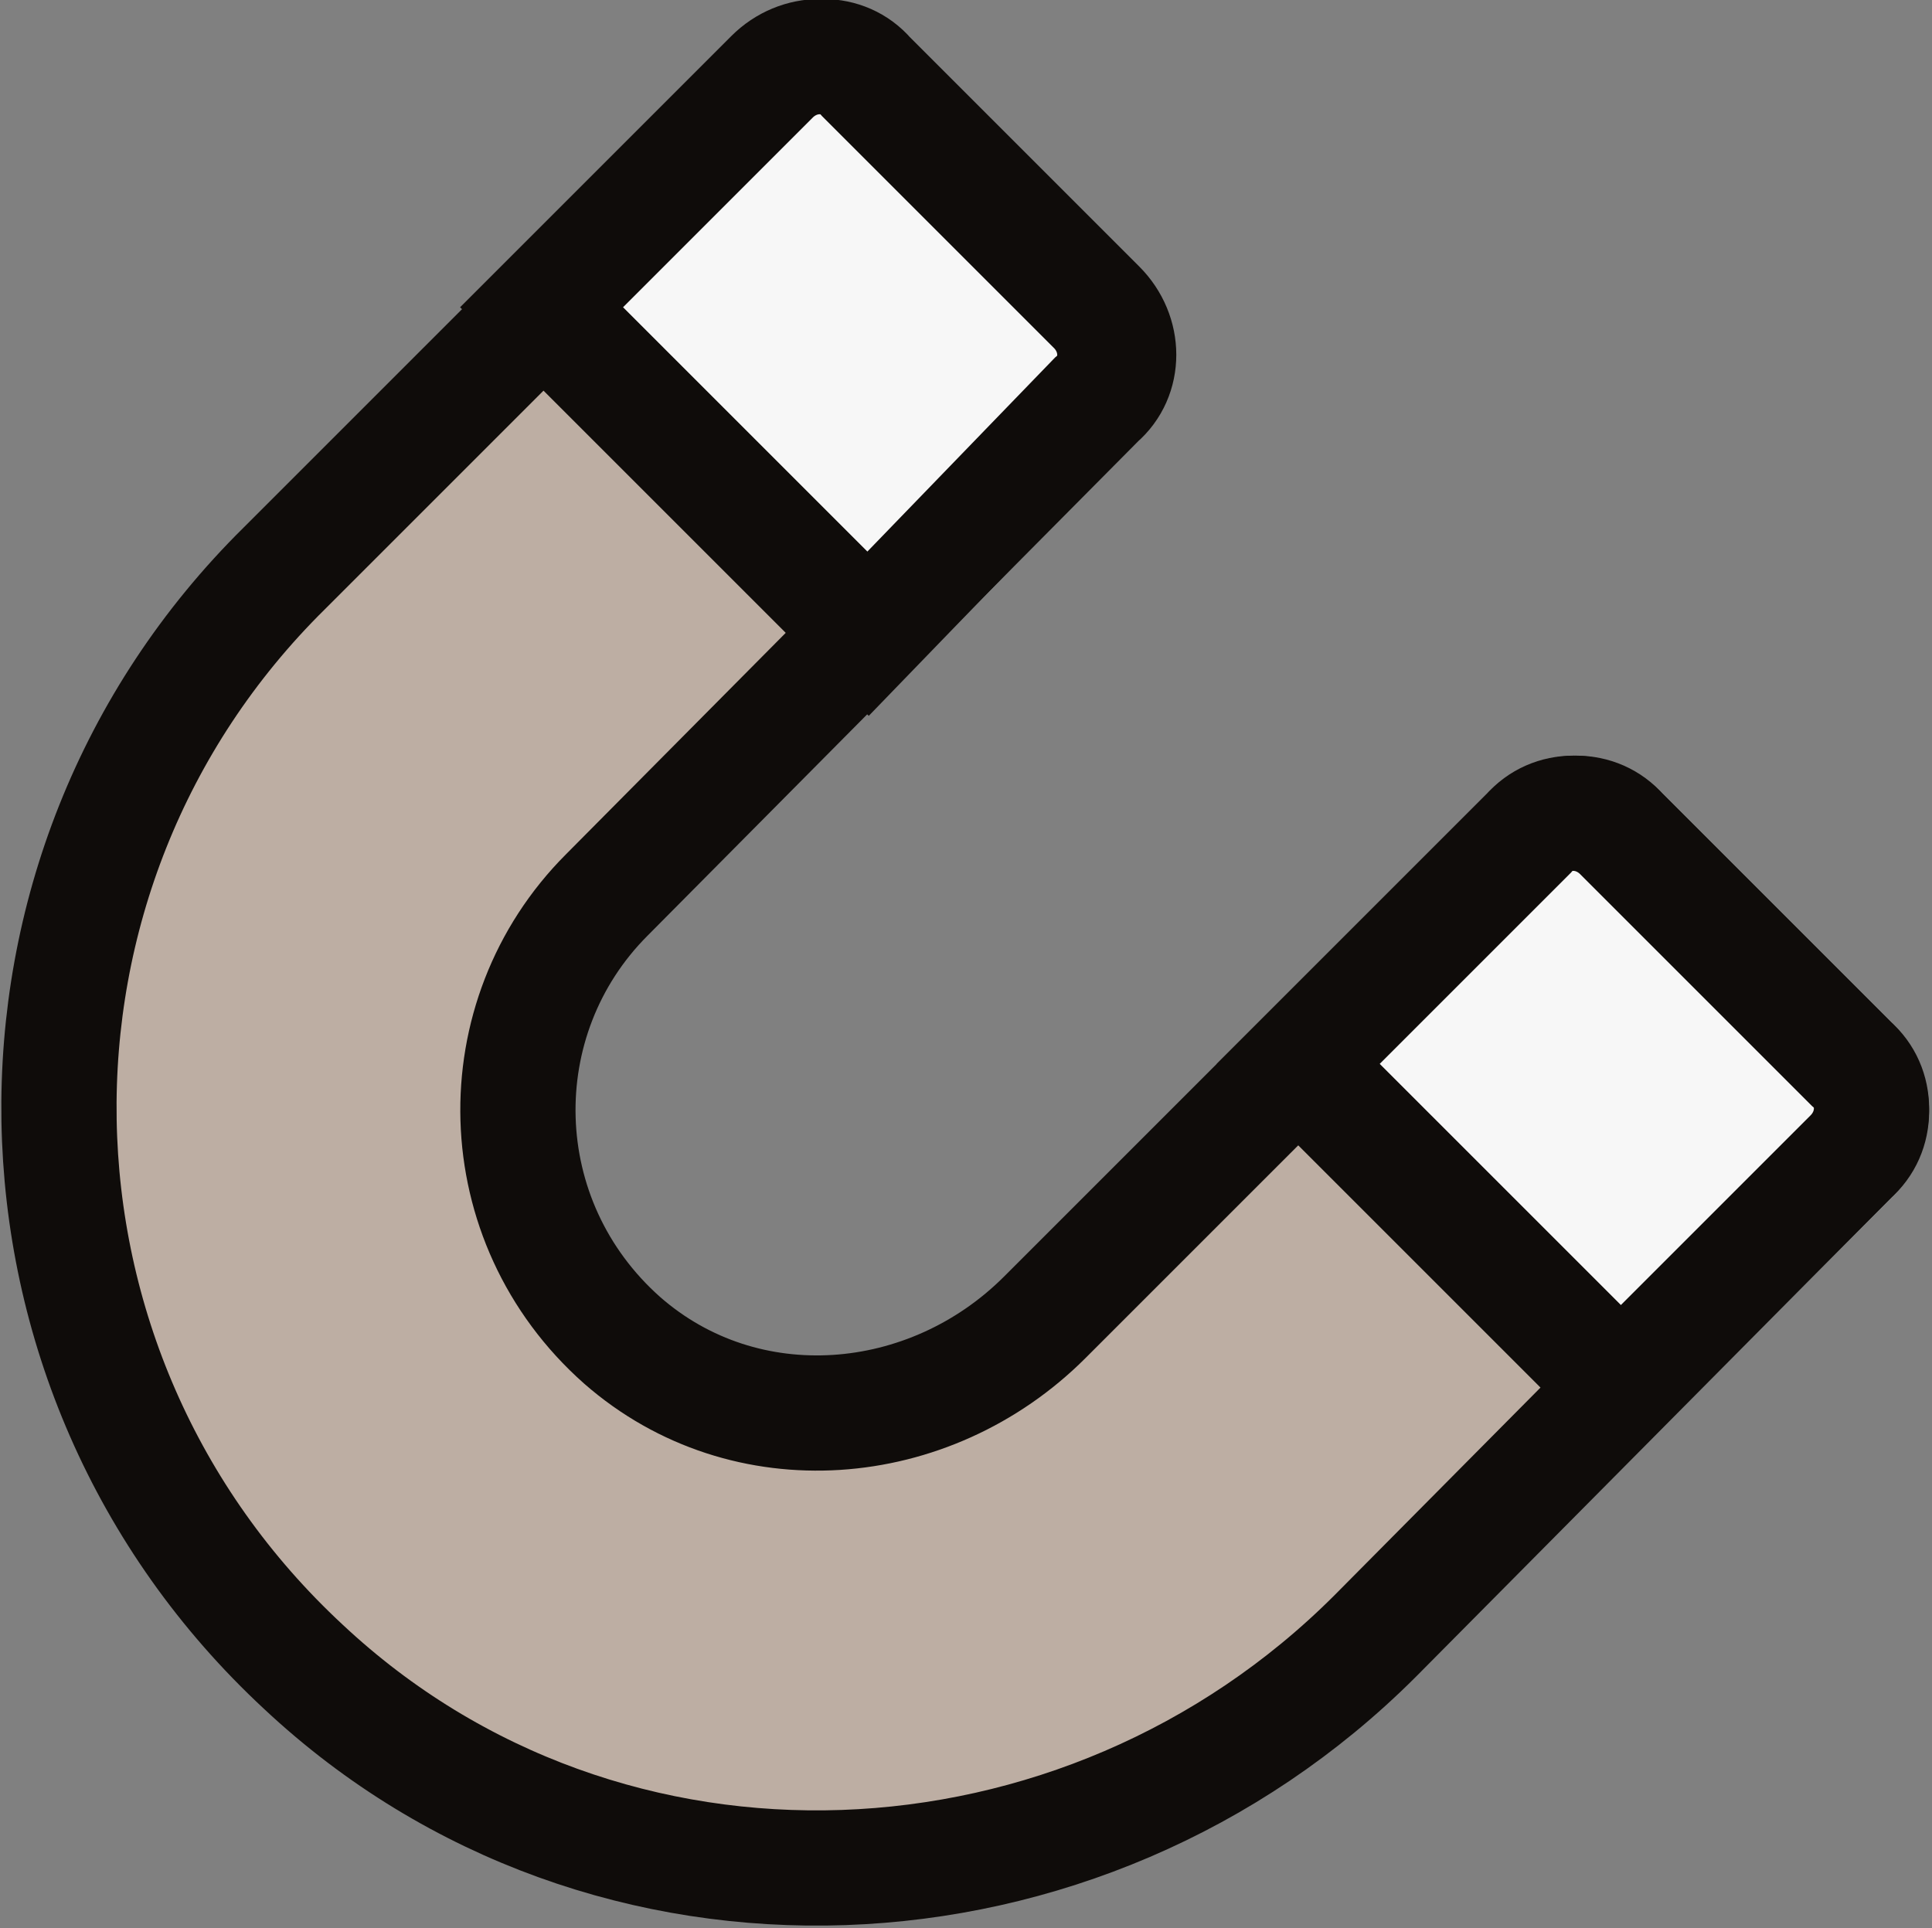
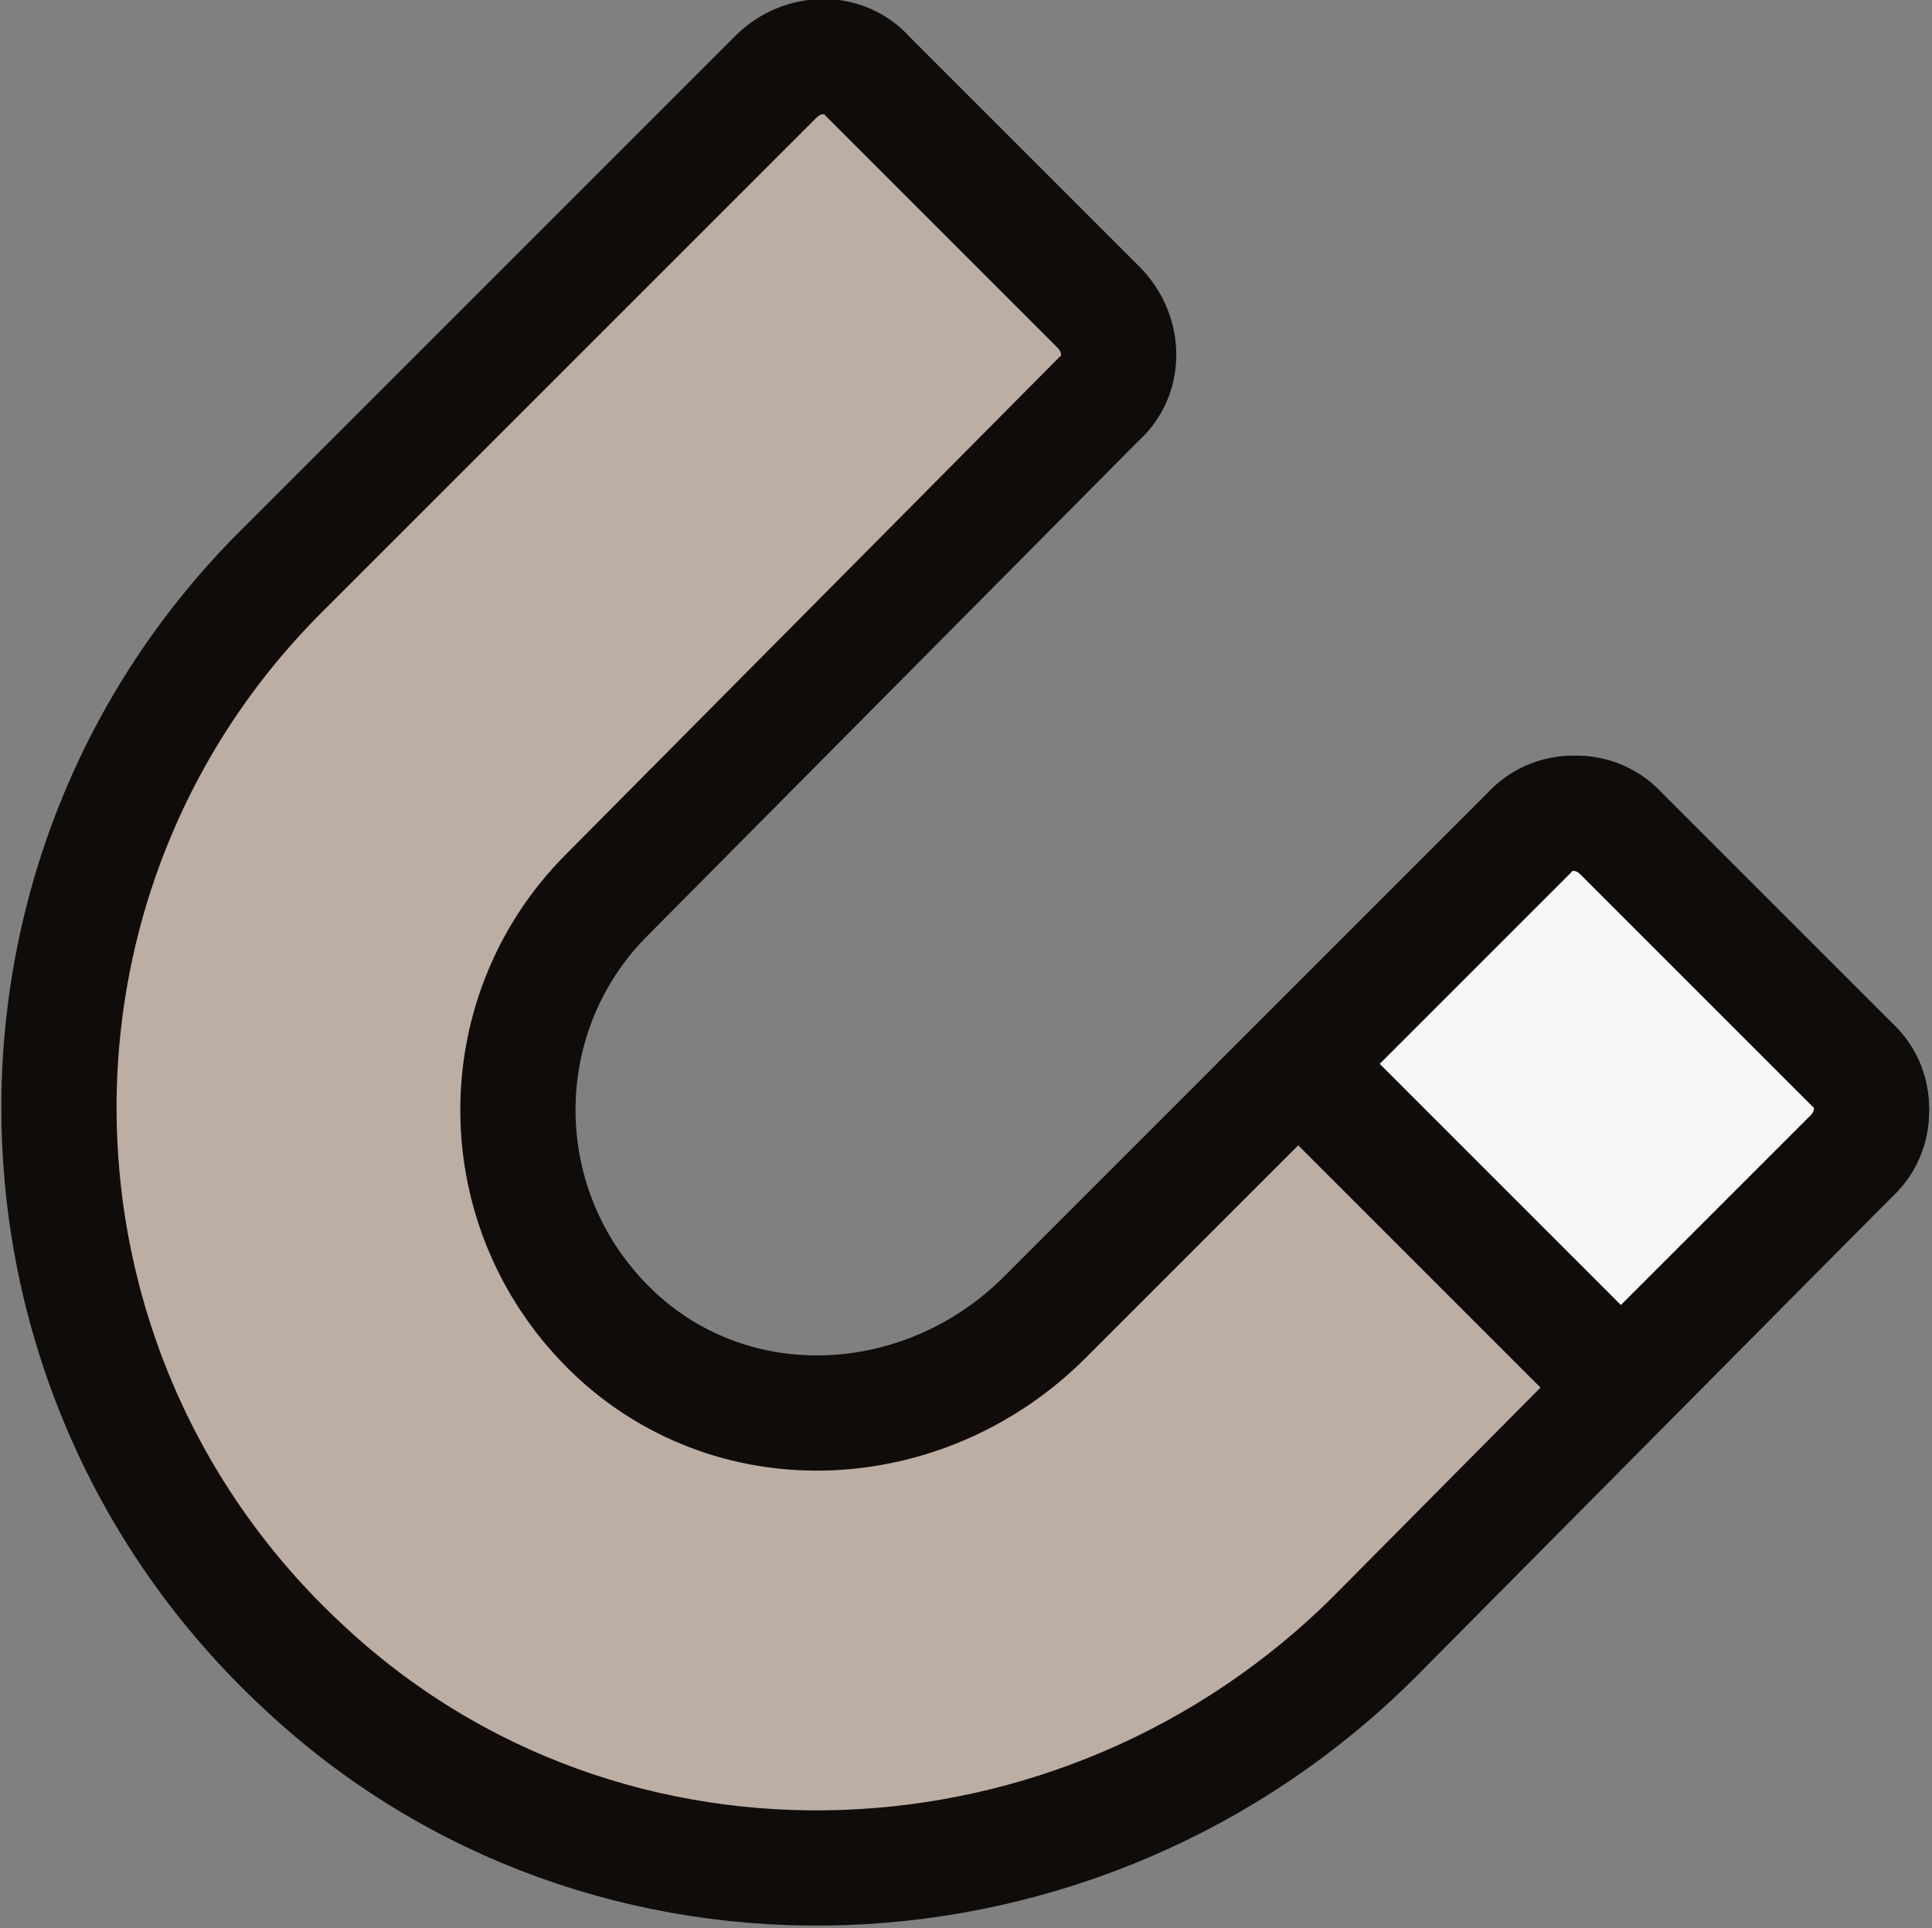
<svg xmlns="http://www.w3.org/2000/svg" version="1.1" id="Layer_1" x="0px" y="0px" viewBox="0 0 50.3 50.2" style="enable-background:new 0 0 50.3 50.2;" xml:space="preserve">
  <rect x="0" y="0" width="50.3" height="50.2" fill="#808080" stroke="none" />
  <style type="text/css">
	.st0{fill:#BDAEA3;stroke:#0F0C0A;stroke-width:2.25;stroke-miterlimit:10;}
	.st1{fill:#BDAEA3;}
	.st2{fill:#0F0C0A;}
	.st3{fill:#0F0C0A;stroke:#0F0C0A;stroke-width:0.25;}
	.st4{fill:#FF159F;}
	.st5{fill:none;stroke:#FF159F;stroke-miterlimit:10;}
	.st6{fill:#F7F7F7;stroke:#0F0C0A;stroke-width:2.25;stroke-miterlimit:10;}
	.st7{fill:#BDAEA3;stroke:#0F0C0A;stroke-width:3;stroke-miterlimit:10;}
	.st8{fill:#F7F7F7;stroke:#0F0C0A;stroke-width:3;stroke-miterlimit:10;}
</style>
  <path class="st7" d="M15.8,23.3c-3.2,3.2-3.1,8.5,0.4,11.6c3.2,2.8,8,2.4,11-0.6l12.6-12.6c0.7-0.7,1.8-0.7,2.4,0l6,6  c0.7,0.7,0.7,1.8,0,2.4L35.8,42.6c-7.6,7.6-20,8.2-27.9,0.8c-8.3-7.7-8.5-20.7-0.5-28.6L20.2,2c0.7-0.7,1.8-0.7,2.4,0l6,6  c0.7,0.7,0.7,1.8,0,2.4L15.8,23.3z" />
-   <path class="st8" d="M22.6,16.5L14.1,8l6-6c0.7-0.7,1.8-0.7,2.4,0l6,6c0.7,0.7,0.7,1.8,0,2.4L22.6,16.5z" />
  <path class="st8" d="M33.8,27.7l8.4,8.4l6-6c0.7-0.7,0.7-1.8,0-2.4l-6-6c-0.7-0.7-1.8-0.7-2.4,0L33.8,27.7z" />
</svg>